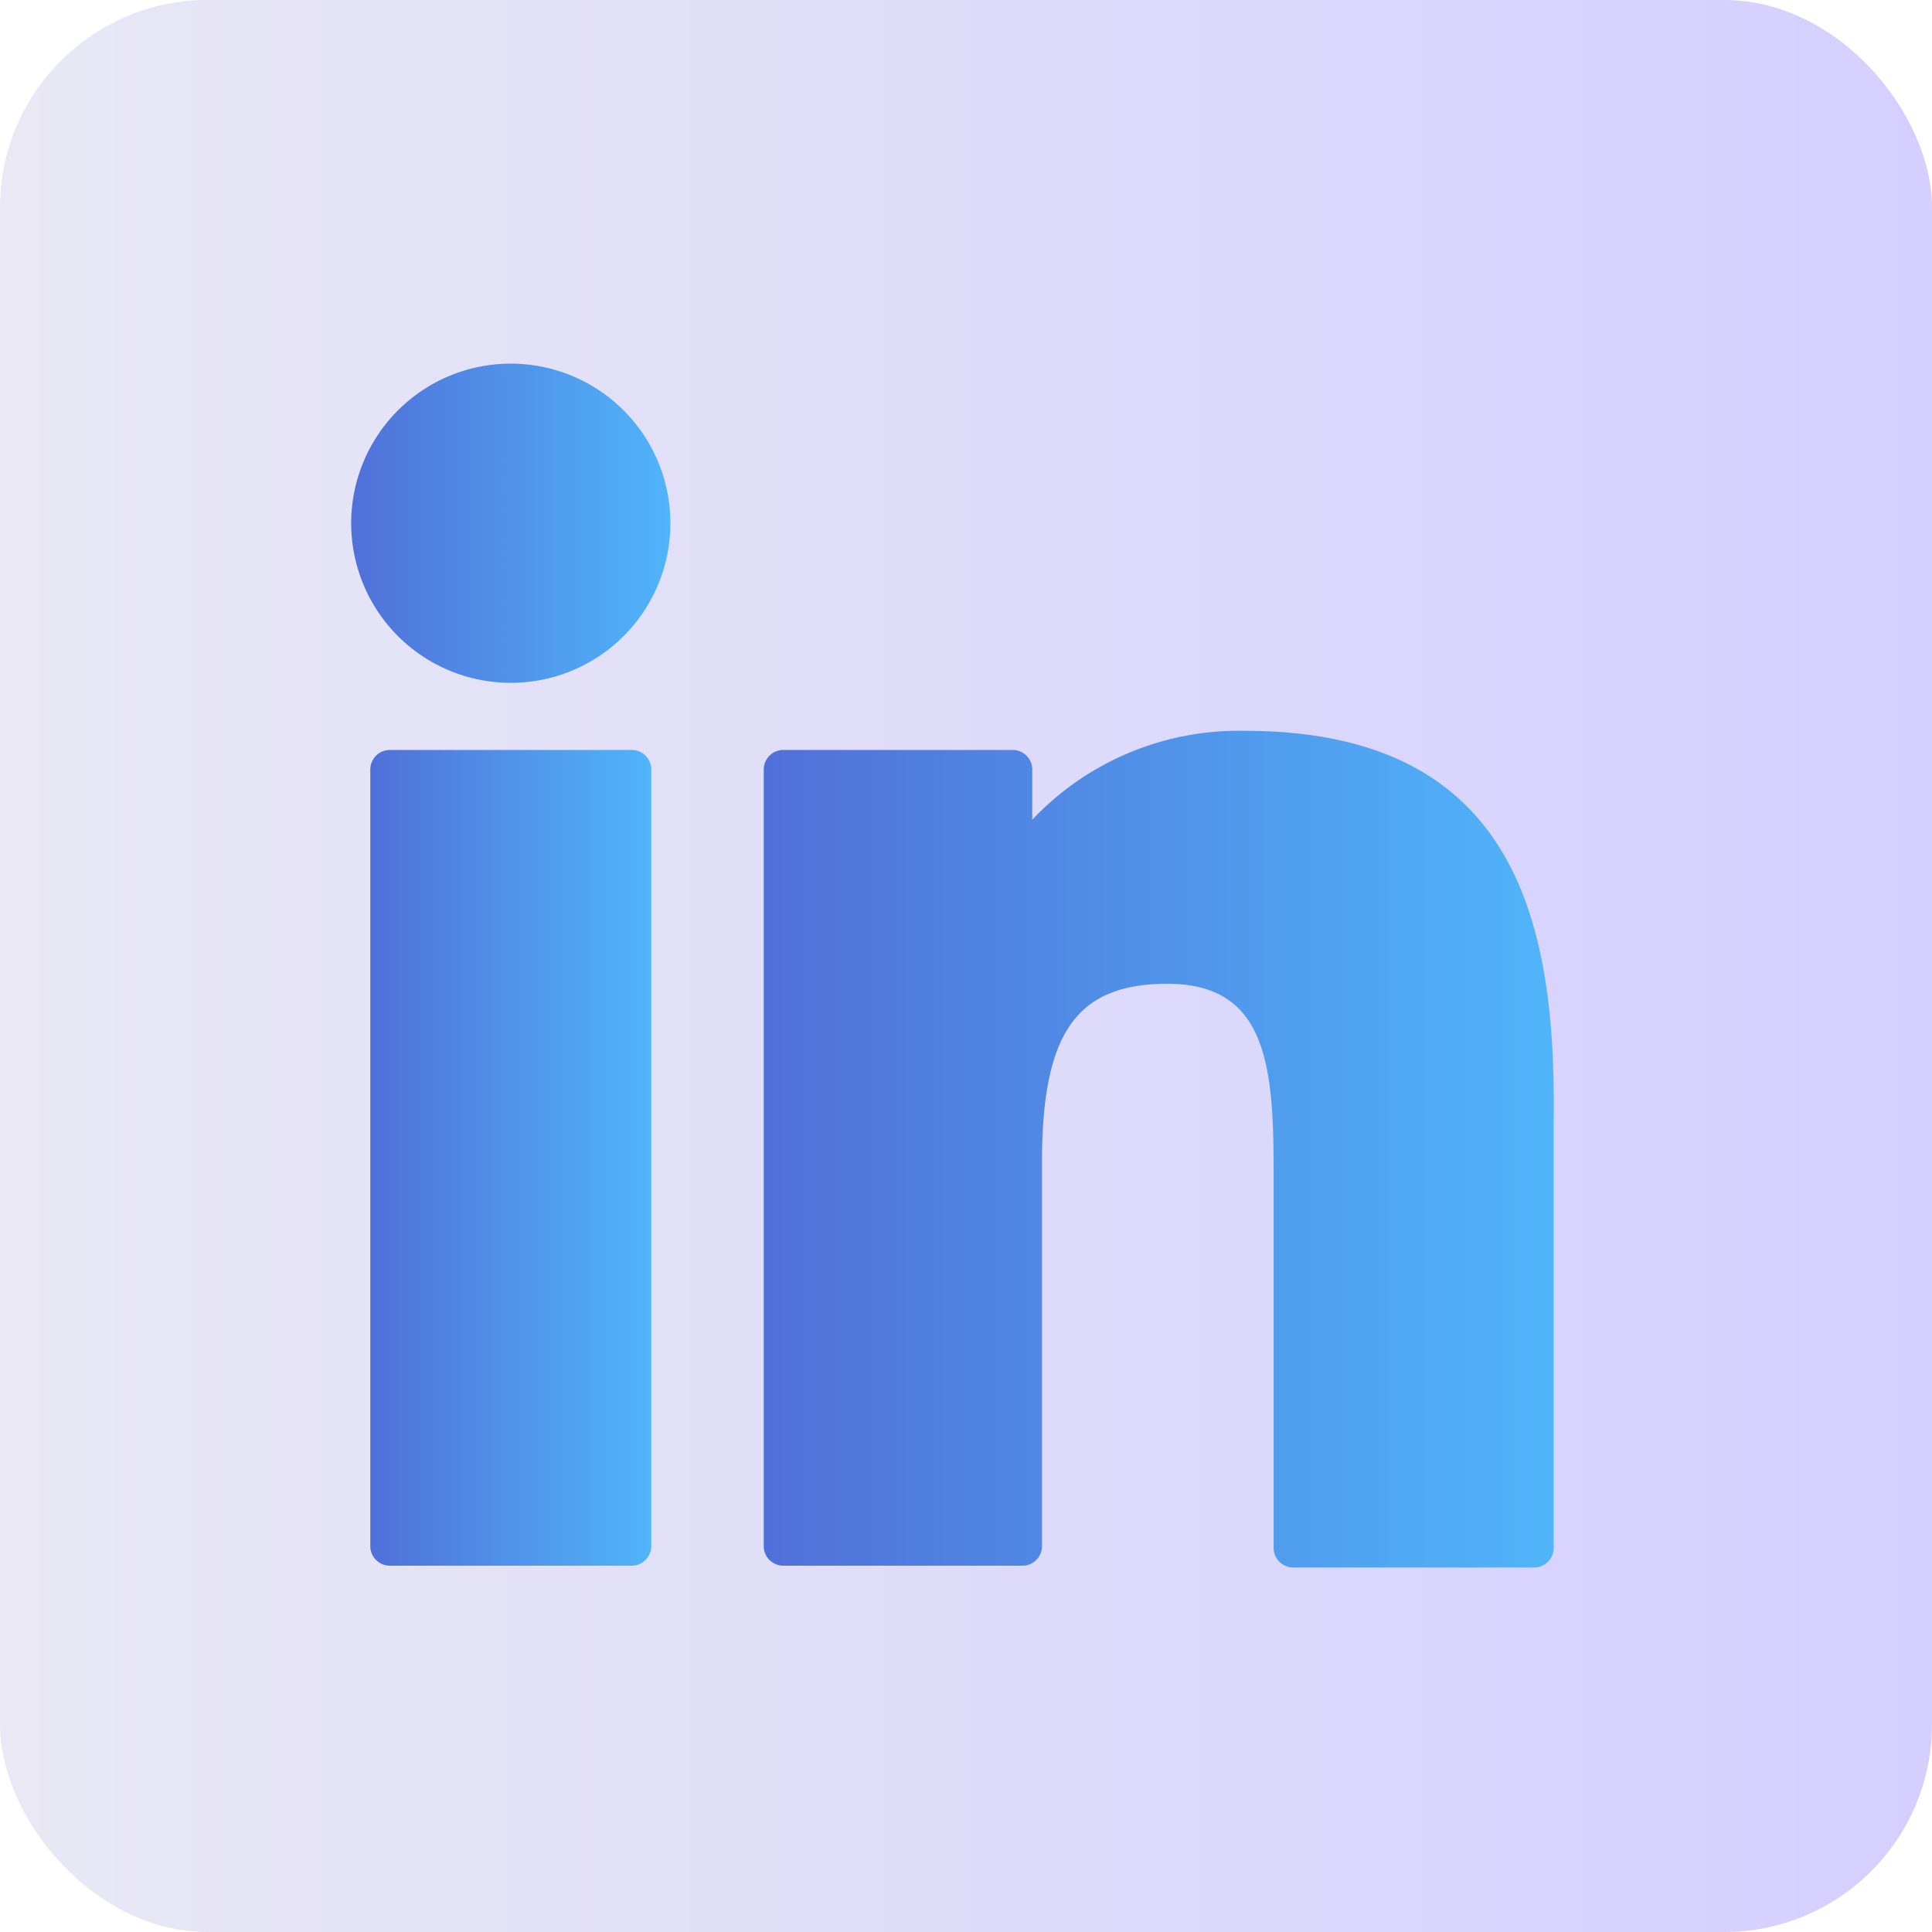
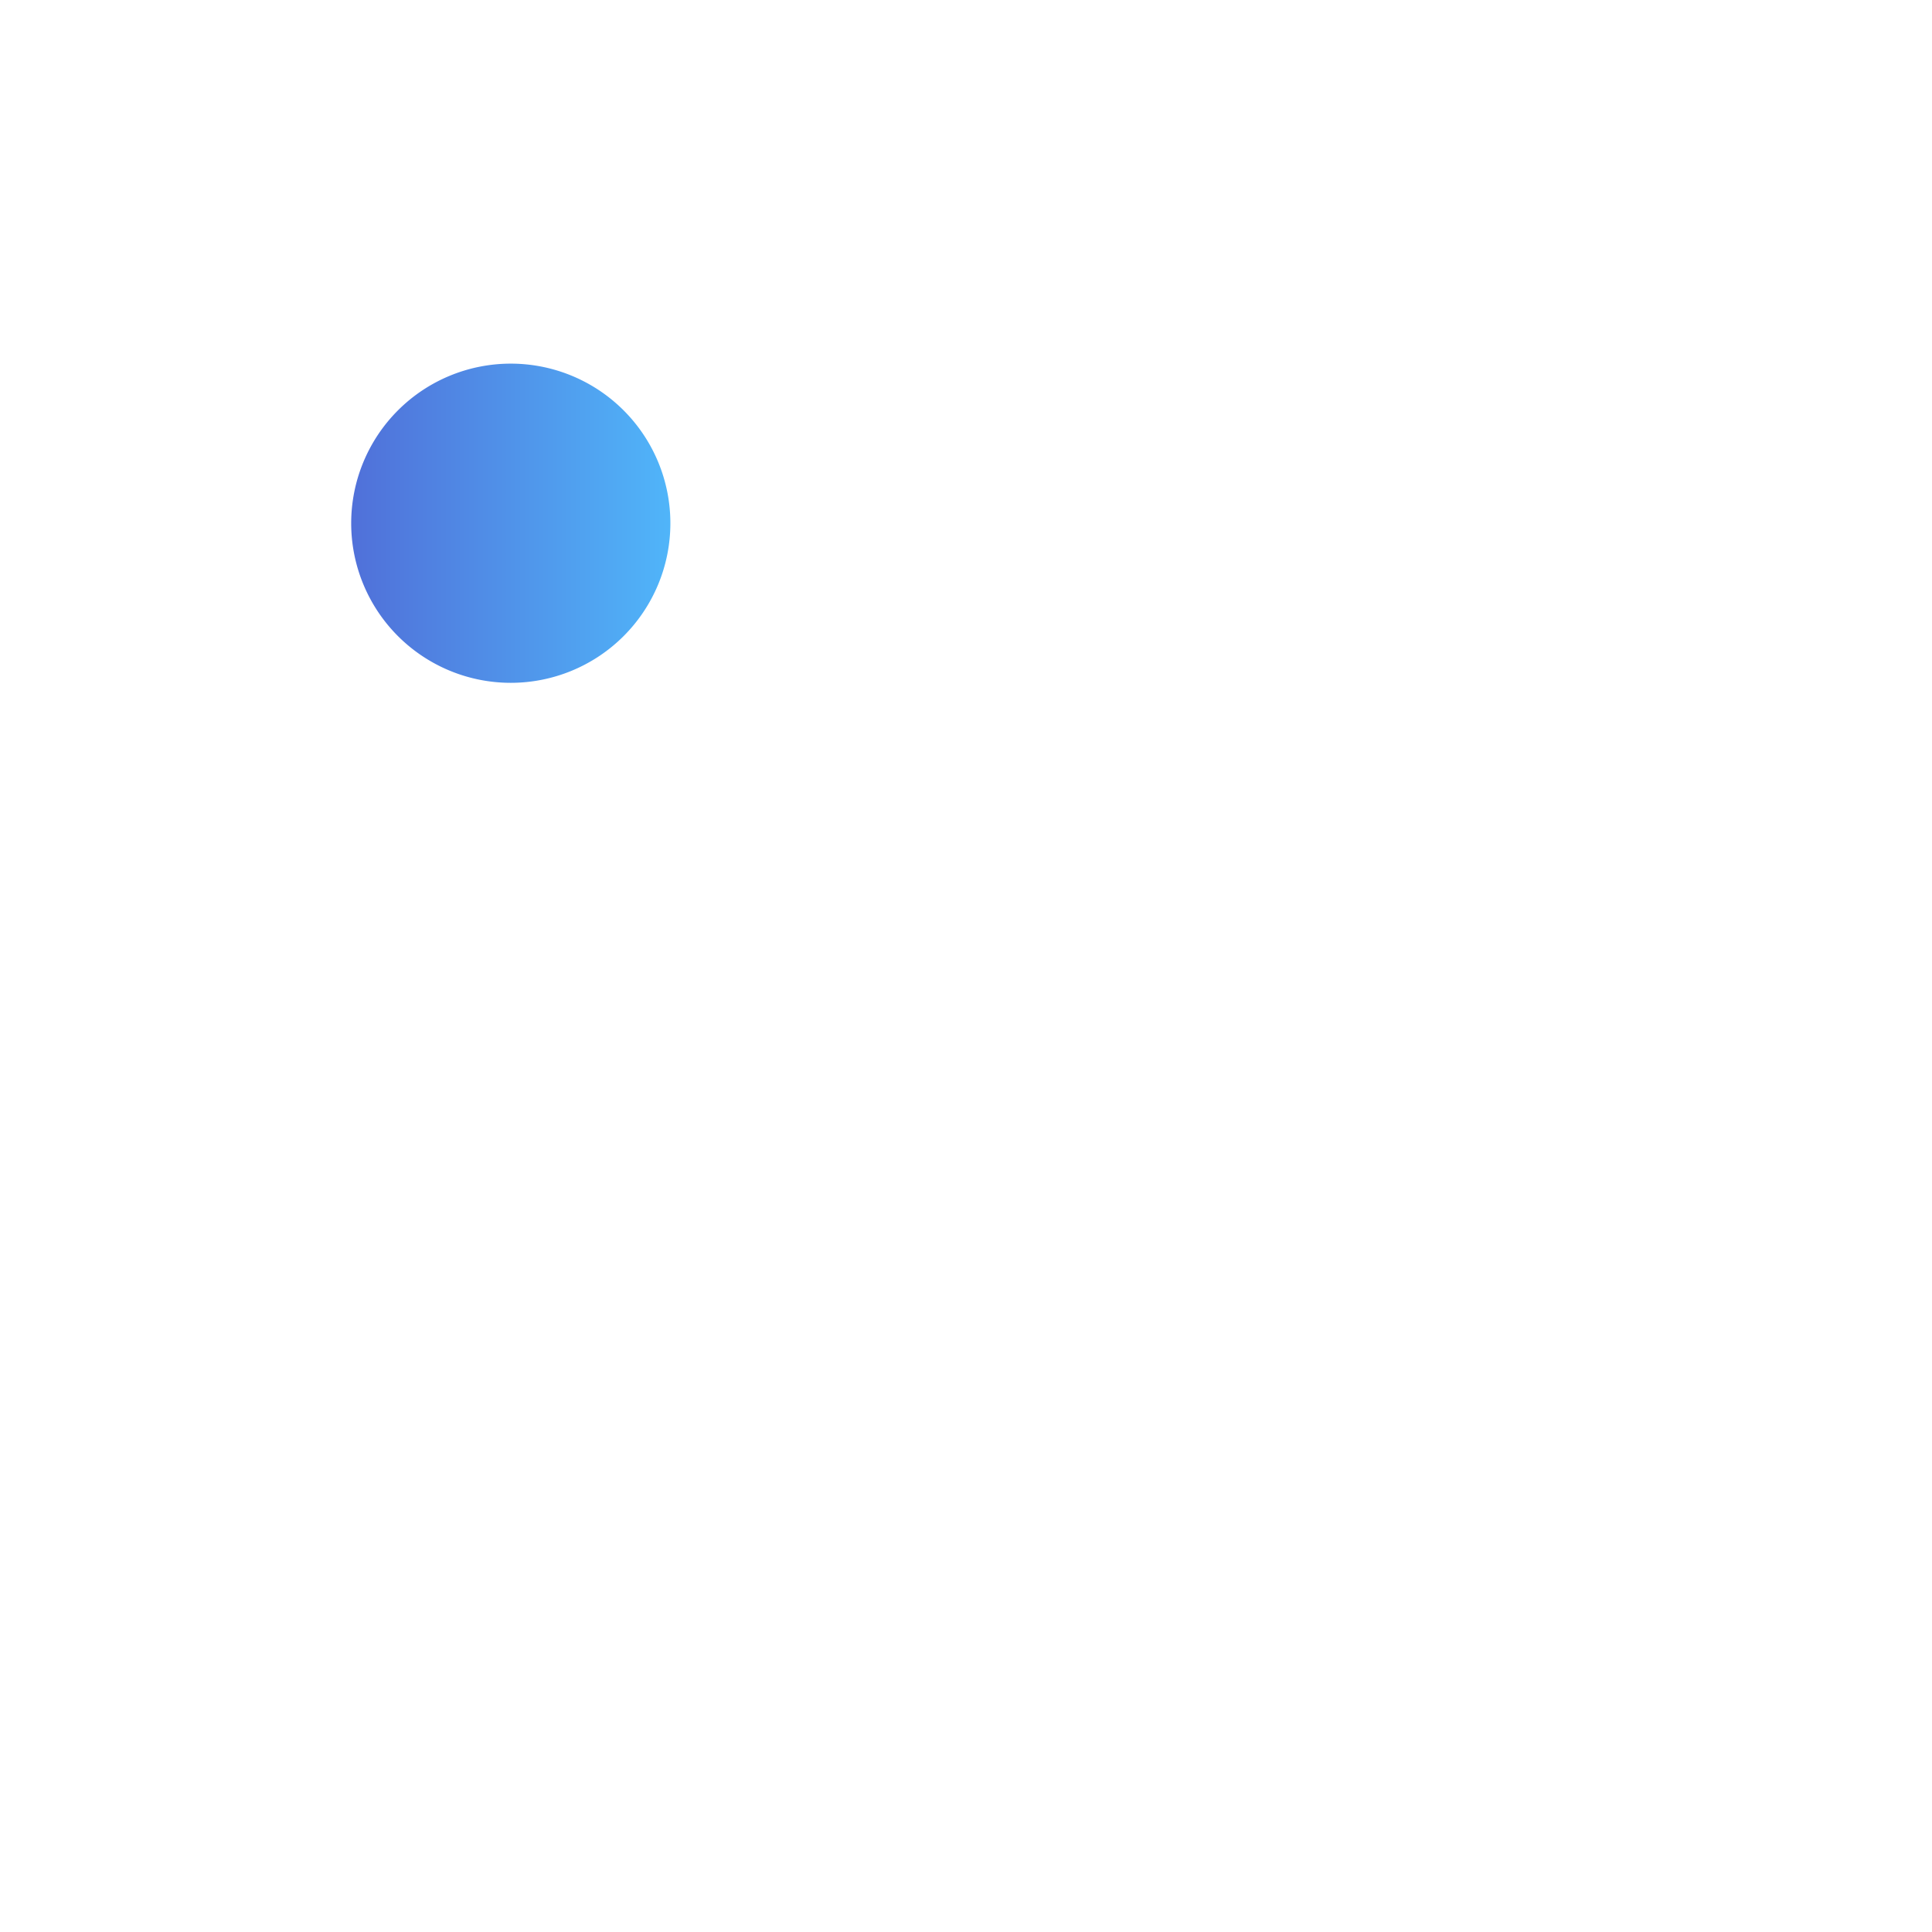
<svg xmlns="http://www.w3.org/2000/svg" xmlns:xlink="http://www.w3.org/1999/xlink" viewBox="0 0 43.46 43.46">
  <defs>
    <style>.fe30f7ba-920a-49bd-be50-05ed6481afe7{fill:url(#b08a392a-fa0c-4349-9ecc-2dbfe971fb99);}.ff46f630-c560-4620-a993-89826f38c7e5{fill:url(#e1607adb-2f4d-42ff-801b-e70122e68015);}.a9247e15-e5de-41fd-896c-933a3555ffa8{fill:url(#e18c5ecc-2fe3-42ae-a337-98cac5ceea31);}.ef27d0ab-4257-4623-b760-c1d6a07039b3{fill:url(#f1b6fabf-4881-440a-b4cd-006065614650);}</style>
    <linearGradient id="b08a392a-fa0c-4349-9ecc-2dbfe971fb99" y1="21.73" x2="43.46" y2="21.73" gradientUnits="userSpaceOnUse">
      <stop offset="0" stop-color="#e9e8f4" />
      <stop offset="1" stop-color="#d4cfff" />
    </linearGradient>
    <linearGradient id="e1607adb-2f4d-42ff-801b-e70122e68015" x1="8.33" y1="26.04" x2="14.65" y2="26.04" gradientUnits="userSpaceOnUse">
      <stop offset="0" stop-color="#5070d9" />
      <stop offset="1" stop-color="#50b5f9" />
    </linearGradient>
    <linearGradient id="e18c5ecc-2fe3-42ae-a337-98cac5ceea31" x1="7.9" y1="11.77" x2="15.08" y2="11.77" xlink:href="#e1607adb-2f4d-42ff-801b-e70122e68015" />
    <linearGradient id="f1b6fabf-4881-440a-b4cd-006065614650" x1="17.18" y1="25.83" x2="34.99" y2="25.83" xlink:href="#e1607adb-2f4d-42ff-801b-e70122e68015" />
  </defs>
  <title>Linkedin</title>
  <g id="a73ef692-8e10-4a10-a113-b388299353de" data-name="Layer 2">
    <g id="aead0b06-f30e-418e-bbde-41be68575a8e" data-name="OBJECTS">
-       <rect class="fe30f7ba-920a-49bd-be50-05ed6481afe7" width="43.46" height="43.46" rx="4.67" />
-       <path class="ff46f630-c560-4620-a993-89826f38c7e5" d="M14.21,16.87H8.77a.44.44,0,0,0-.44.44V34.78a.44.44,0,0,0,.44.44h5.44a.44.44,0,0,0,.44-.44V17.31A.44.44,0,0,0,14.21,16.87Z" />
      <path class="a9247e15-e5de-41fd-896c-933a3555ffa8" d="M11.49,8.18a3.59,3.59,0,1,0,3.59,3.59A3.59,3.59,0,0,0,11.49,8.18Z" />
-       <path class="ef27d0ab-4257-4623-b760-c1d6a07039b3" d="M28,16.44a6.39,6.39,0,0,0-4.78,2V17.31a.44.44,0,0,0-.43-.44H17.62a.44.44,0,0,0-.44.44V34.78a.44.44,0,0,0,.44.44H23a.44.44,0,0,0,.44-.44V26.13c0-2.91.79-4,2.82-4,2.22,0,2.39,1.82,2.39,4.19v8.5a.44.44,0,0,0,.44.44h5.43a.44.44,0,0,0,.43-.44V25.19C35,20.86,34.17,16.44,28,16.44Z" />
    </g>
  </g>
</svg>